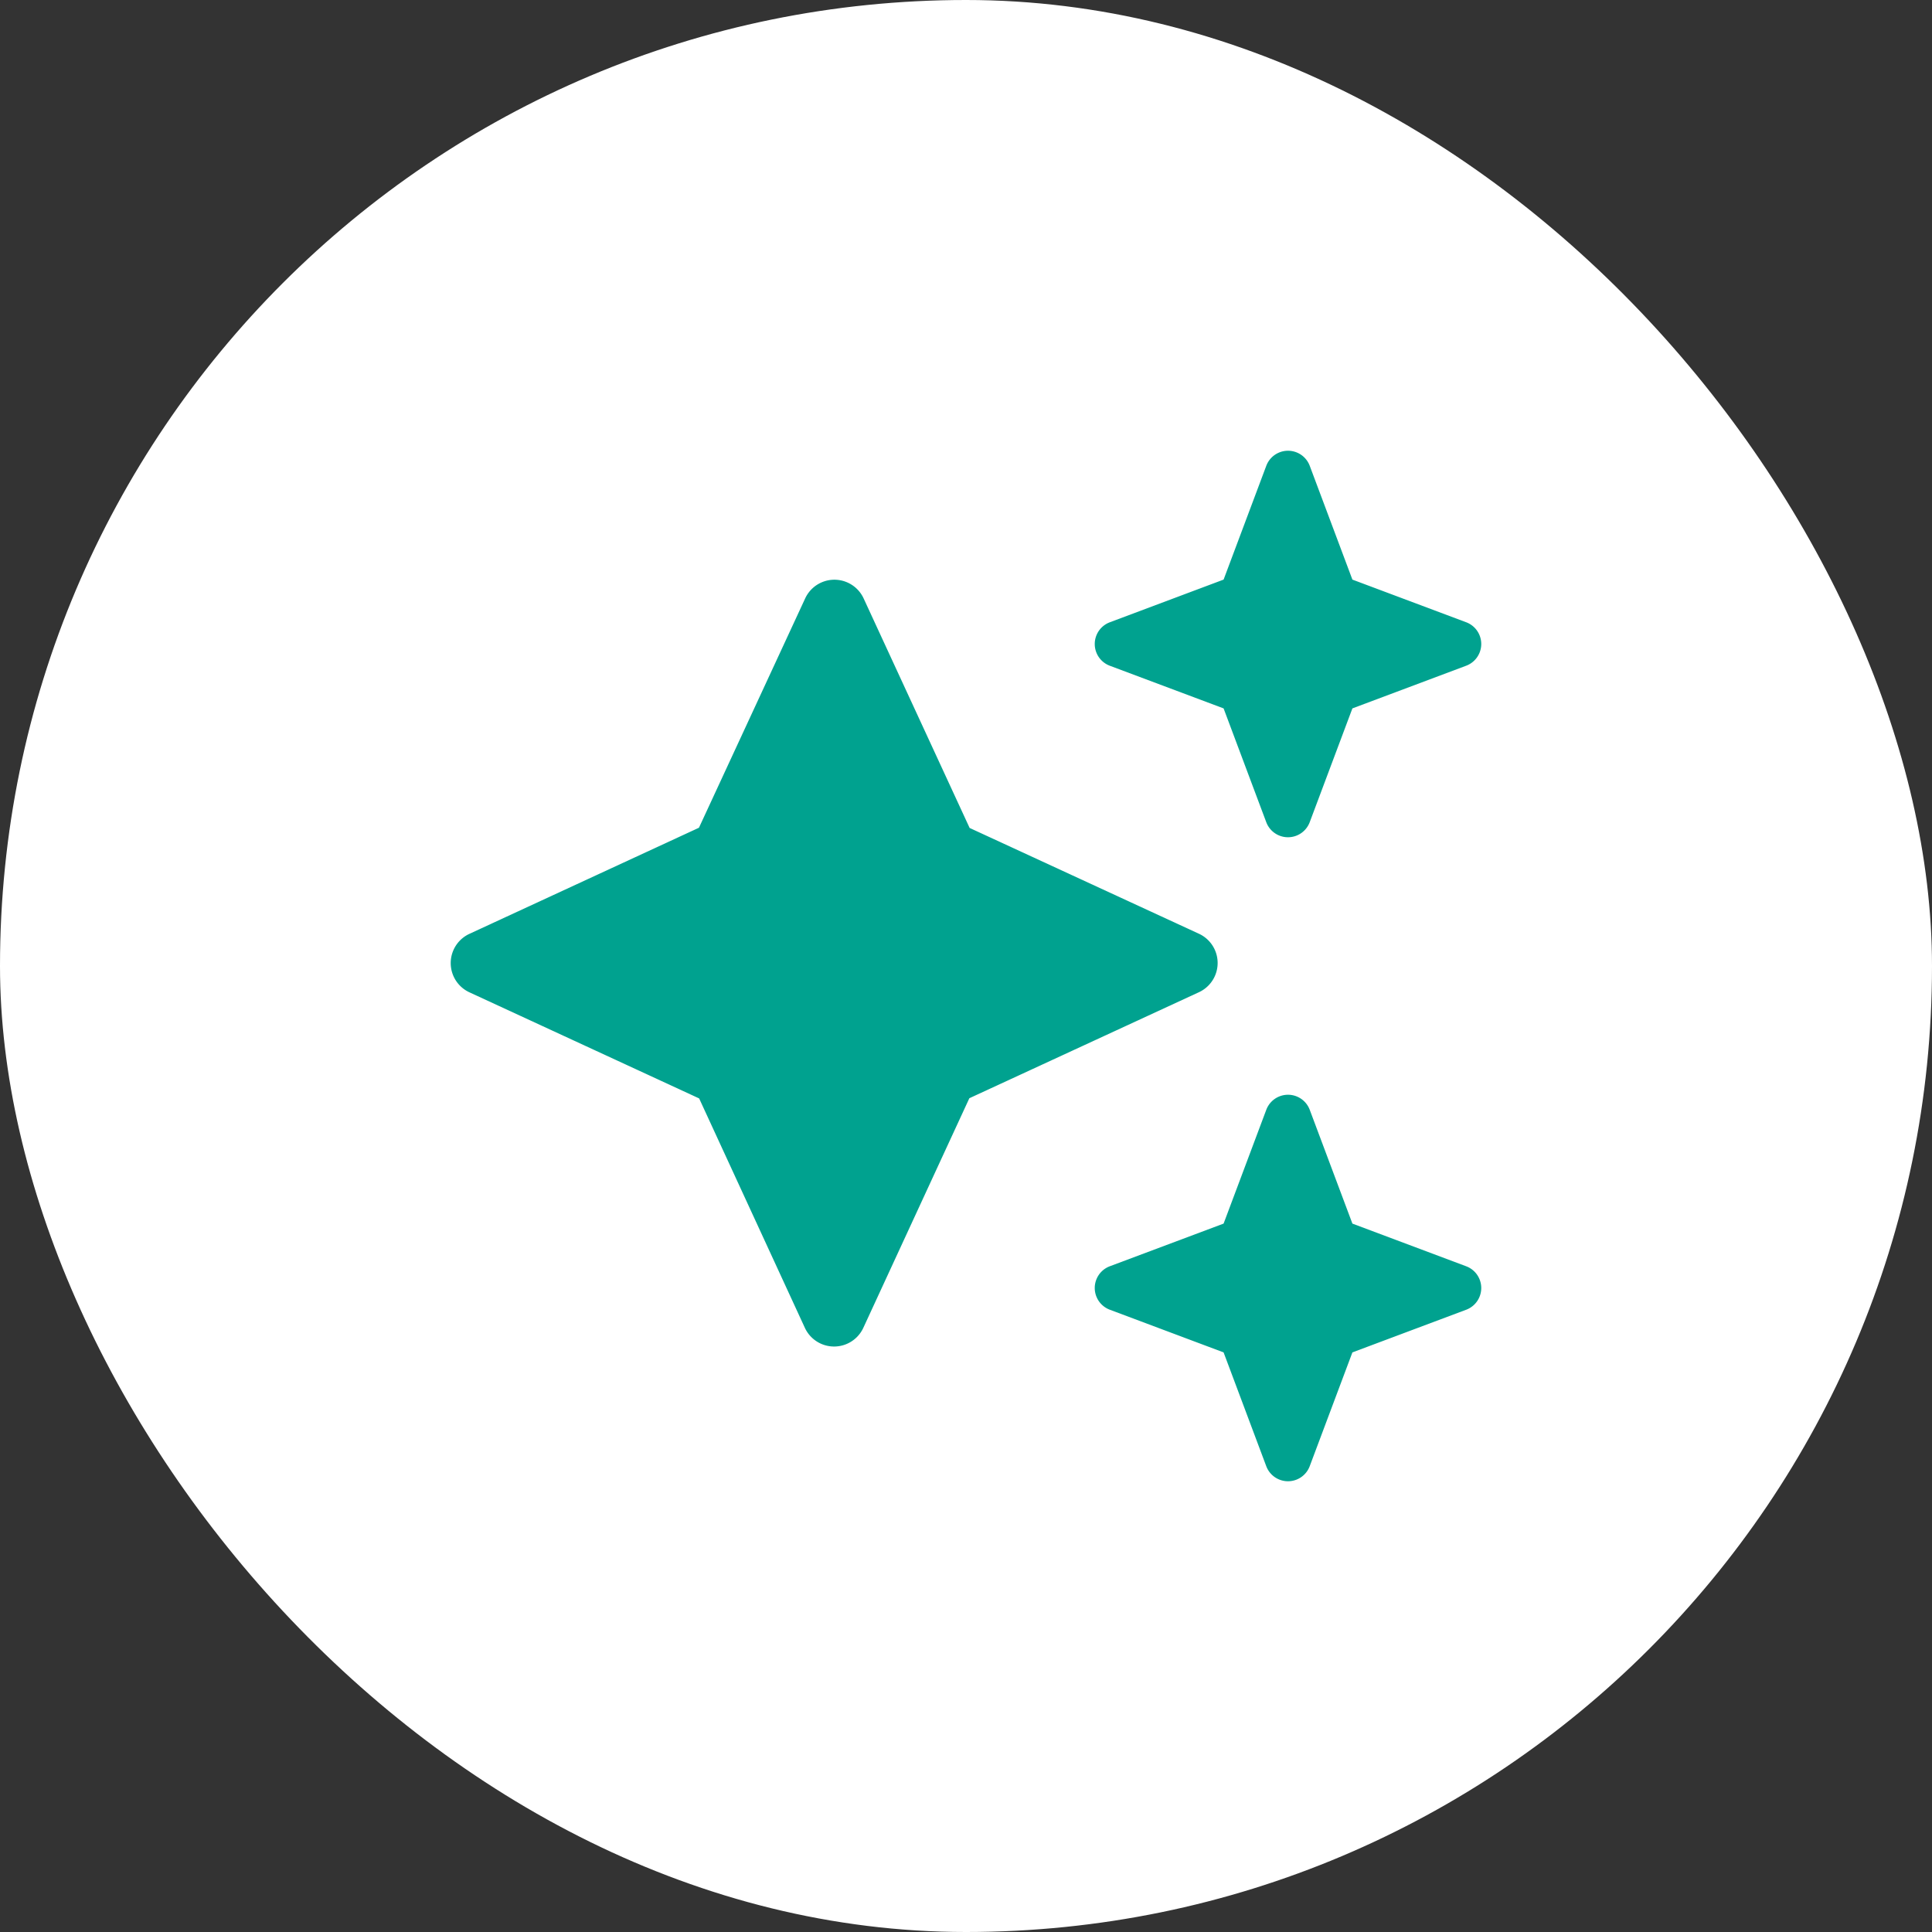
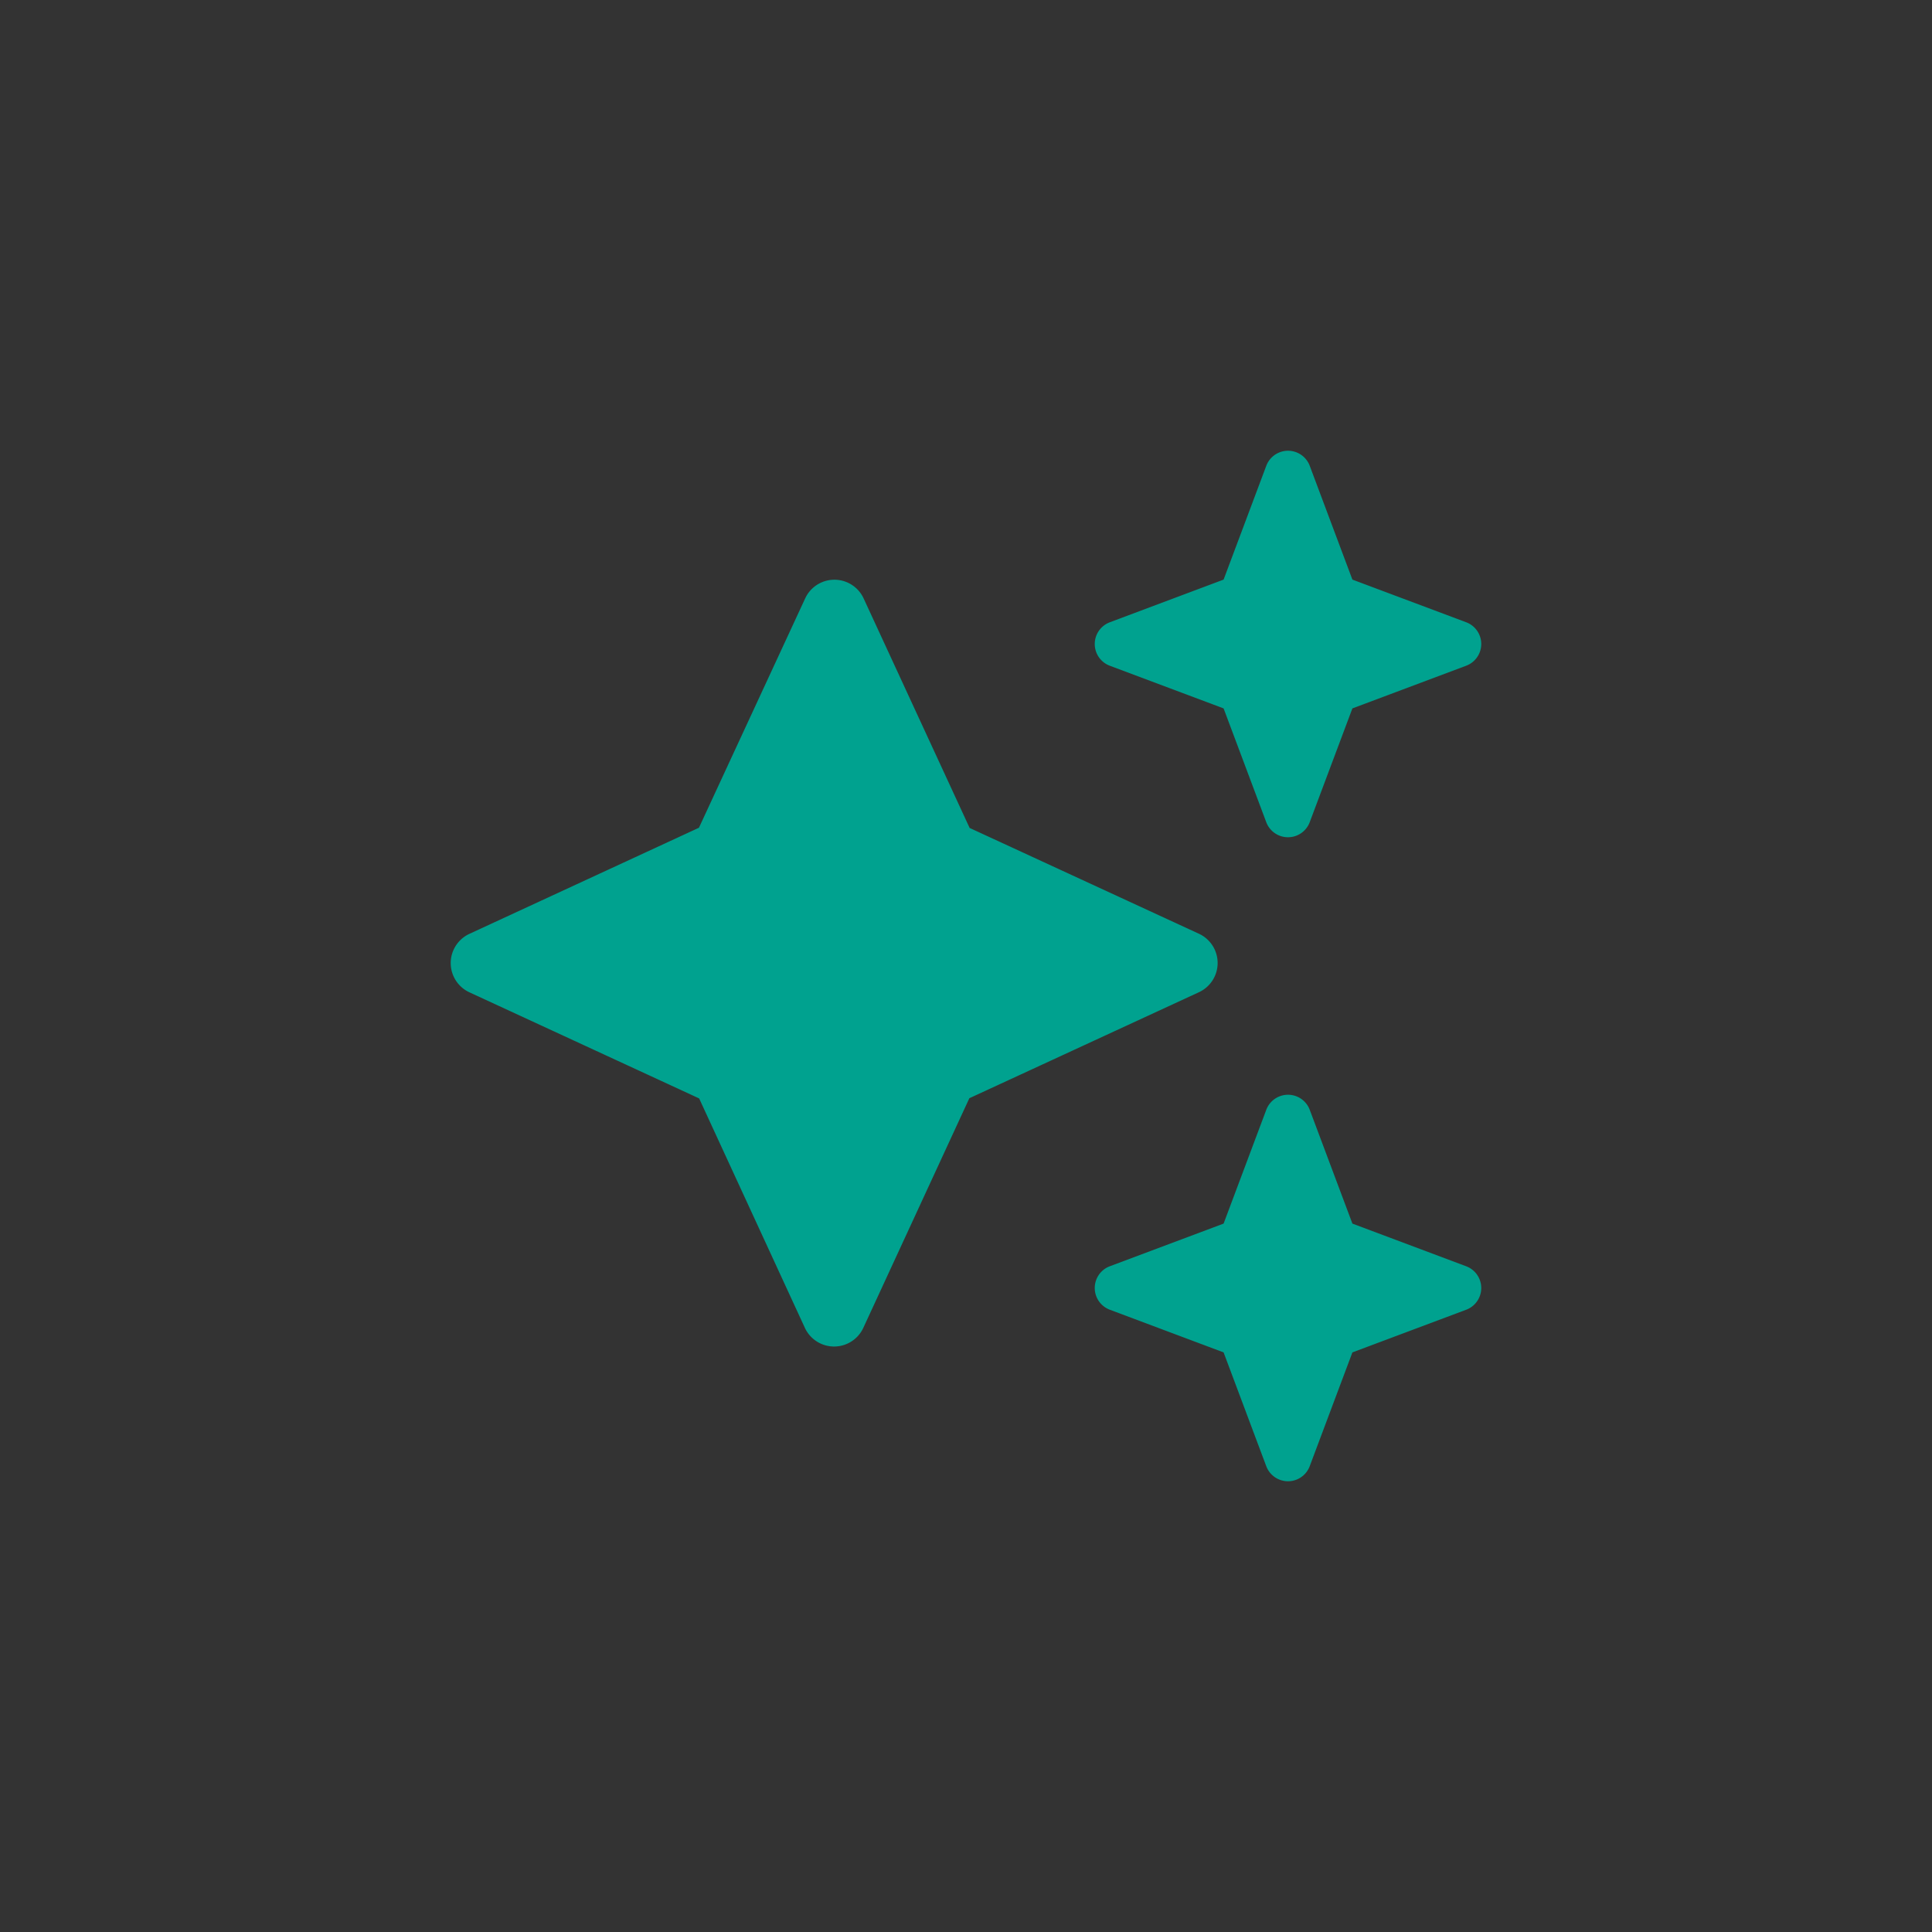
<svg xmlns="http://www.w3.org/2000/svg" id="ICON_HEADER_COMUNITà" data-name="ICON HEADER COMUNITà" width="90" height="90" viewBox="0 0 90 90">
  <rect x="0" y="0" width="90" height="90" fill="#333333" stroke="none" />
-   <rect id="CERCHIO_ICON_Frame_Background_" data-name="CERCHIO ICON [Frame Background]" width="90" height="90" rx="45" fill="#fff" />
  <g id="FONTAWESOME_Icons_sparkles-solid" data-name="FONTAWESOME/Icons/sparkles-solid" transform="translate(21 21)">
-     <rect id="FONTAWESOME_Icons_sparkles-solid_Frame_Background_" data-name="FONTAWESOME/Icons/sparkles-solid [Frame Background]" width="48" height="48" fill="none" />
    <path id="Vector" d="M36,6,37.988.7a1.081,1.081,0,0,1,2.025,0L42,6l5.3,1.987a1.081,1.081,0,0,1,0,2.025L42,12l-1.988,5.3a1.081,1.081,0,0,1-2.025,0L36,12l-5.3-1.987a1.081,1.081,0,0,1,0-2.025ZM24.169,17.569,34.856,22.5a1.5,1.5,0,0,1,0,2.719l-10.7,4.941-4.941,10.7a1.5,1.5,0,0,1-2.719,0L11.569,30.169.872,25.228a1.5,1.5,0,0,1,0-2.728l10.688-4.941,4.95-10.687a1.5,1.5,0,0,1,2.719,0ZM37.988,30.7a1.081,1.081,0,0,1,2.025,0L42,36l5.3,1.988a1.081,1.081,0,0,1,0,2.025L42,42l-1.988,5.3a1.081,1.081,0,0,1-2.025,0L36,42l-5.3-1.988a1.081,1.081,0,0,1,0-2.025L36,36Z" fill="#00a28f" />
  </g>
</svg>